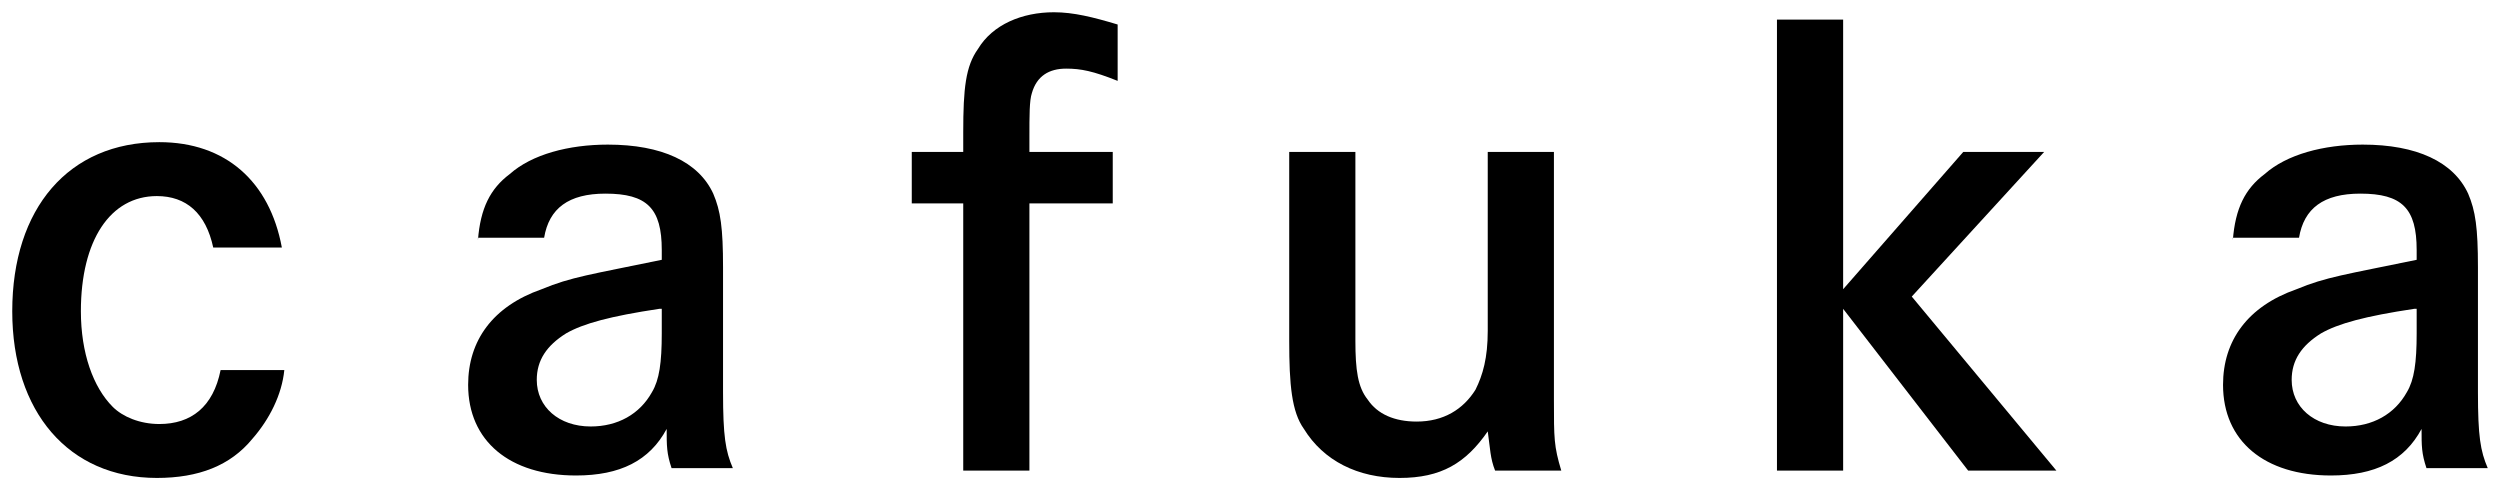
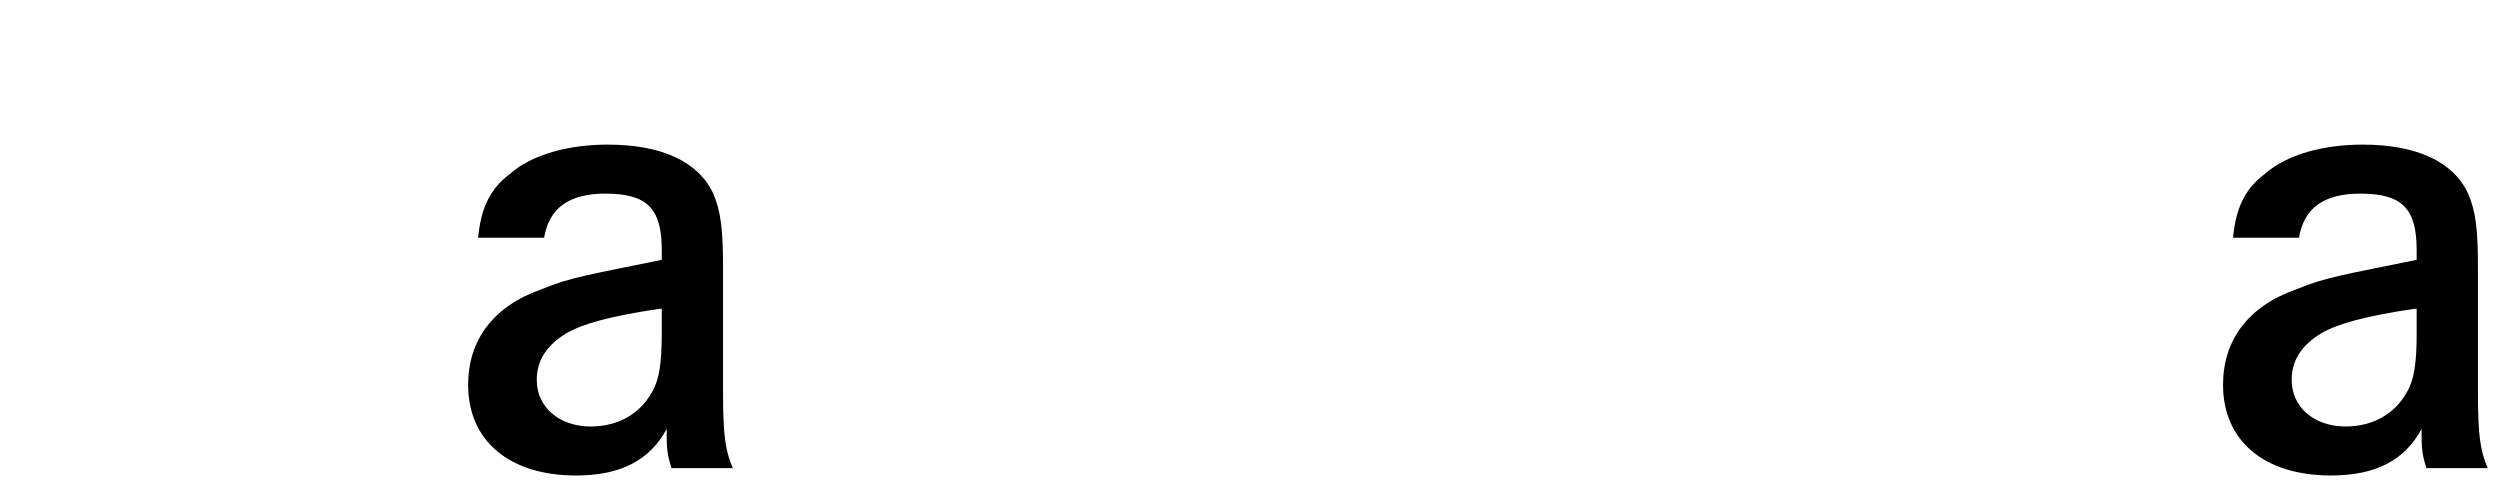
<svg xmlns="http://www.w3.org/2000/svg" version="1.1" id="レイヤー_1" x="0px" y="0px" viewBox="0 0 102 20" style="enable-background:new 0 0 102 20;" xml:space="preserve">
  <g>
-     <path d="M11.6,15.1c-0.1,1-0.6,2-1.3,2.8c-0.9,1.1-2.2,1.6-3.9,1.6c-3.6,0-5.9-2.7-5.9-6.8c0-4.2,2.3-6.9,6-6.9   c2.7,0,4.5,1.6,5,4.3H8.7C8.4,8.7,7.6,8,6.4,8c-1.9,0-3.1,1.8-3.1,4.7c0,1.7,0.5,3.1,1.3,3.9c0.4,0.4,1.1,0.7,1.9,0.7   c1.3,0,2.2-0.7,2.5-2.2H11.6z" />
    <path d="M19.5,9.8c0.1-1.3,0.5-2.1,1.3-2.7c0.9-0.8,2.4-1.2,4-1.2c2.2,0,3.7,0.7,4.3,2c0.3,0.7,0.4,1.4,0.4,3V16   c0,1.8,0.1,2.4,0.4,3.1h-2.5c-0.2-0.6-0.2-0.9-0.2-1.6c-0.7,1.3-1.9,1.9-3.7,1.9c-2.7,0-4.4-1.4-4.4-3.7c0-1.8,1-3.2,3-3.9   c1.2-0.5,2-0.6,4.9-1.2v-0.4c0-1.7-0.6-2.3-2.3-2.3c-1.5,0-2.3,0.6-2.5,1.8H19.5z M26.9,12.6c-2,0.3-3.1,0.6-3.8,1   c-0.8,0.5-1.2,1.1-1.2,1.9c0,1.1,0.9,1.9,2.2,1.9c1.1,0,2-0.5,2.5-1.4c0.3-0.5,0.4-1.2,0.4-2.4V12.6z" />
-     <path d="M45.4,6.2v2.1H42v10.9h-2.7V8.3h-2.1V6.2h2.1V5.4c0-1.8,0.1-2.7,0.6-3.4c0.6-1,1.8-1.5,3.1-1.5c0.8,0,1.6,0.2,2.6,0.5v2.3   c-1-0.4-1.5-0.5-2.1-0.5c-0.7,0-1.2,0.3-1.4,1C42,4.1,42,4.7,42,5.6v0.6H45.4z" />
-     <path d="M55.3,6.2v7.7c0,1.2,0.1,1.9,0.5,2.4c0.4,0.6,1.1,0.9,2,0.9c1.1,0,1.9-0.5,2.4-1.3c0.3-0.6,0.5-1.3,0.5-2.4V6.2h2.7v10.1   c0,1.6,0,1.9,0.3,2.9H61c-0.2-0.5-0.2-0.9-0.3-1.6c-0.9,1.3-1.9,1.9-3.6,1.9c-1.7,0-3.1-0.7-3.9-2c-0.5-0.7-0.6-1.8-0.6-3.6V6.2   H55.3z" />
-     <path d="M80.1,6.2h3.3L78,12.1l5.9,7.1h-3.6l-5.1-6.6v6.6h-2.7V0.8h2.7v11L80.1,6.2z" />
    <path d="M91.1,9.8c0.1-1.3,0.5-2.1,1.3-2.7c0.9-0.8,2.4-1.2,4-1.2c2.2,0,3.7,0.7,4.3,2c0.3,0.7,0.4,1.4,0.4,3V16   c0,1.8,0.1,2.4,0.4,3.1H99c-0.2-0.6-0.2-0.9-0.2-1.6c-0.7,1.3-1.9,1.9-3.7,1.9c-2.7,0-4.4-1.4-4.4-3.7c0-1.8,1-3.2,3-3.9   c1.2-0.5,2-0.6,4.9-1.2v-0.4c0-1.7-0.6-2.3-2.3-2.3c-1.5,0-2.3,0.6-2.5,1.8H91.1z M98.5,12.6c-2,0.3-3.1,0.6-3.8,1   c-0.8,0.5-1.2,1.1-1.2,1.9c0,1.1,0.9,1.9,2.2,1.9c1.1,0,2-0.5,2.5-1.4c0.3-0.5,0.4-1.2,0.4-2.4V12.6z" />
  </g>
</svg>